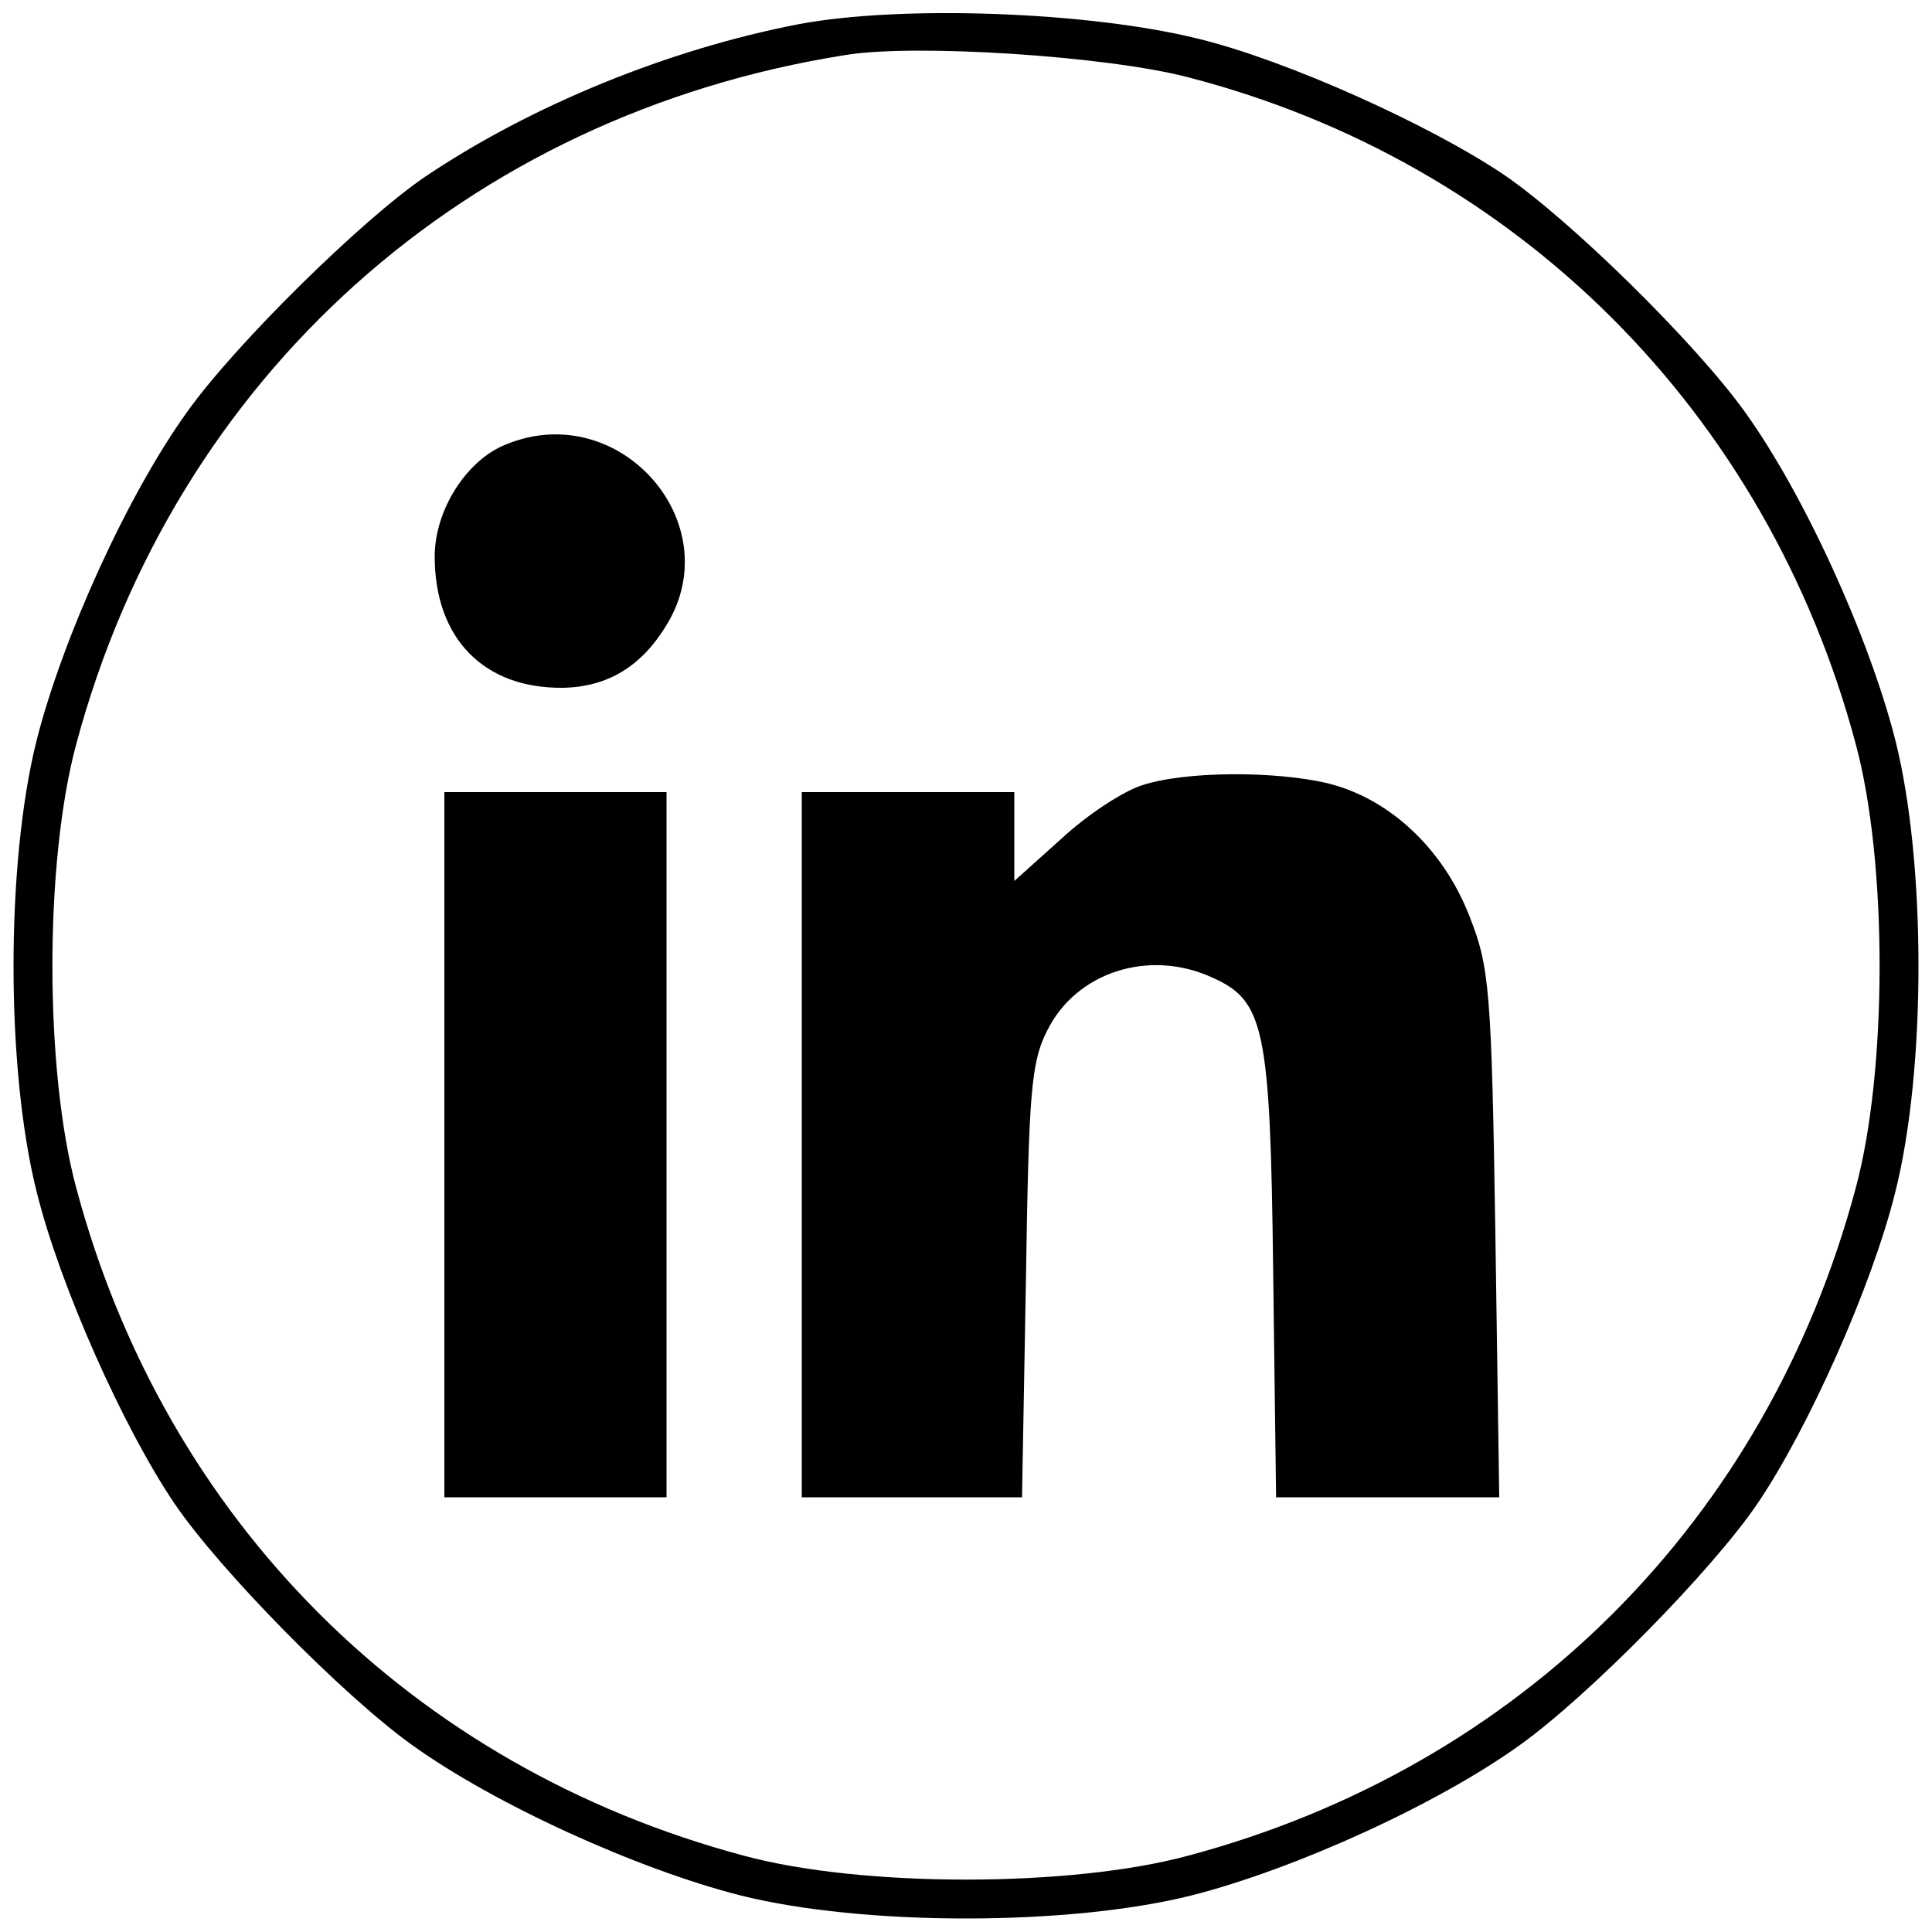
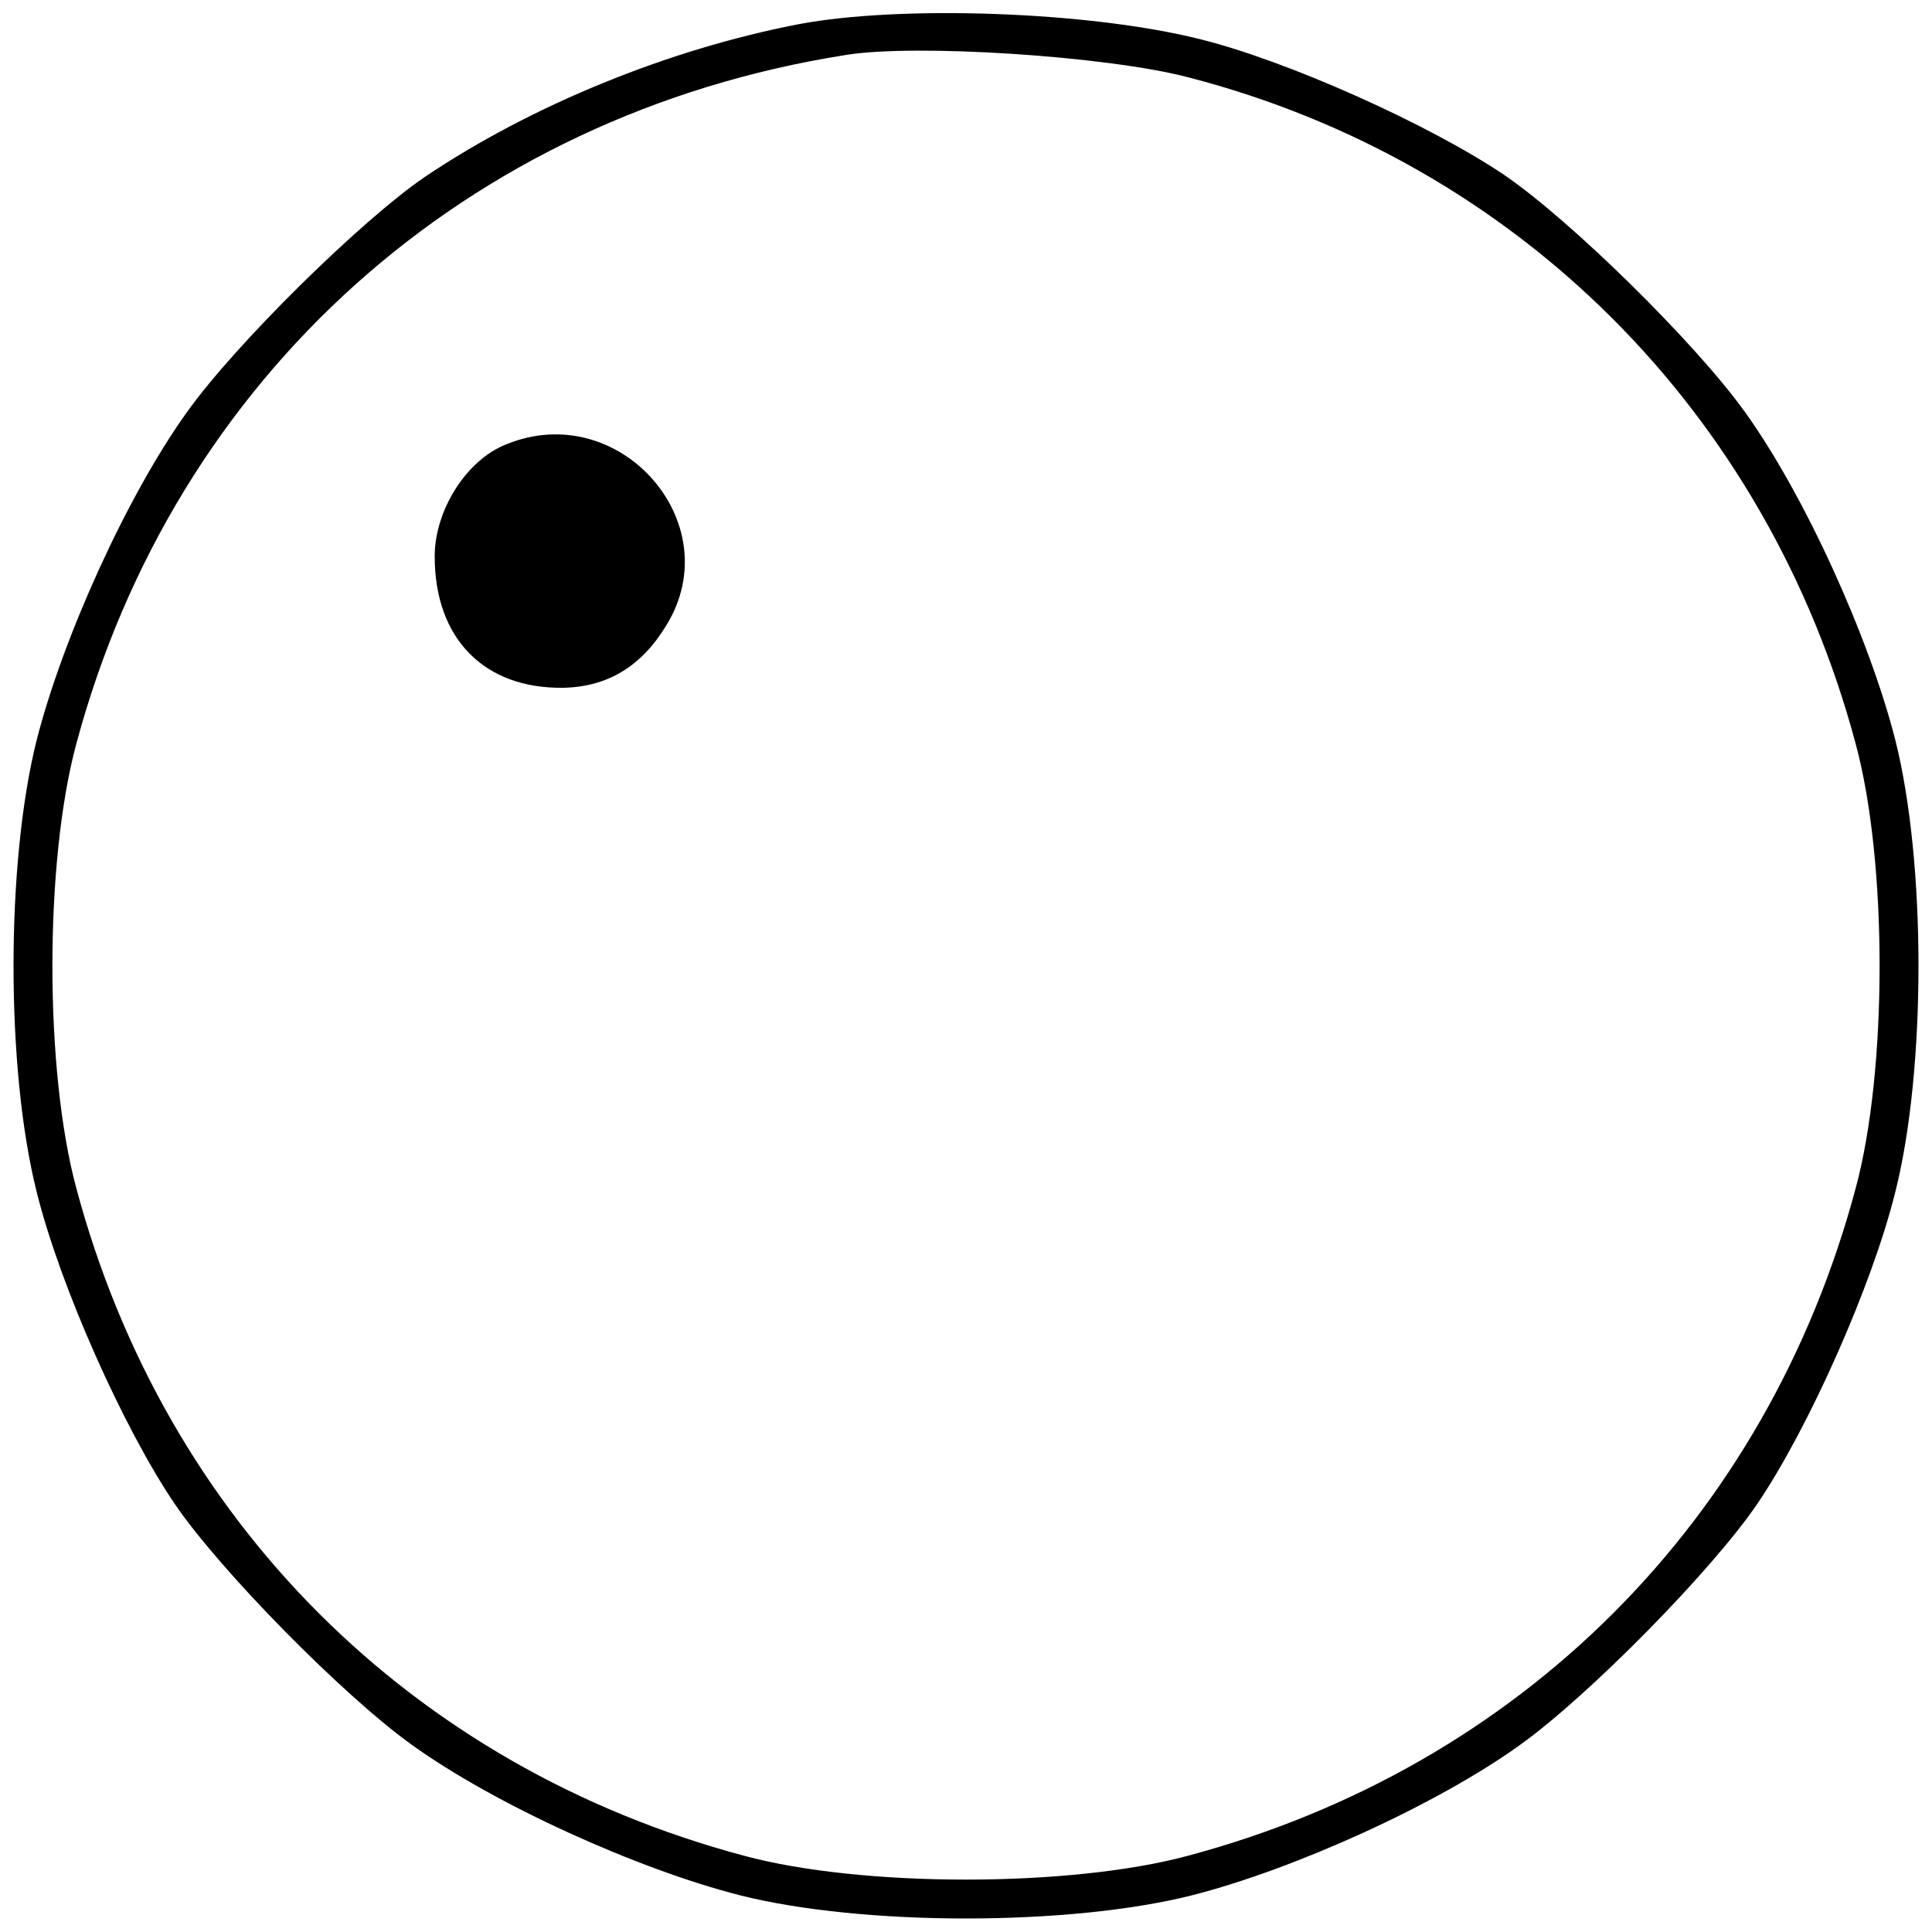
<svg xmlns="http://www.w3.org/2000/svg" version="1.0" width="200pt" height="200pt" viewBox="0 0 200 200" preserveAspectRatio="xMidYMid meet">
  <g transform="translate(0,200) scale(0.1,-0.1)" fill="#000000" stroke="none">
    <path d="M827 1975 c-135 -26 -277 -84 -387 -158 -66 -45 -196 -173 -246 -243 -62 -86 -129 -234 -156 -340 -32 -127 -32 -341 0 -468 24 -97 90 -245 143 -323 47 -69 174 -198 245 -249 86 -62 234 -129 340 -156 127 -32 341 -32 468 0 106 27 254 94 340 156 71 51 198 180 245 249 53 78 119 226 143 323 32 127 32 341 0 468 -27 106 -94 254 -156 340 -51 71 -180 198 -249 245 -77 52 -226 119 -317 141 -113 28 -307 35 -413 15z m403 -55 c340 -88 599 -346 691 -690 33 -122 33 -338 0 -460 -92 -344 -347 -599 -691 -691 -122 -33 -338 -33 -460 0 -344 92 -599 347 -691 691 -33 122 -33 338 0 460 102 380 404 651 796 713 72 12 271 -1 355 -23z" />
    <path d="M524 1540 c-41 -16 -74 -68 -74 -116 0 -85 51 -137 133 -136 46 1 81 22 107 65 65 106 -49 235 -166 187z" />
-     <path d="M1182 1187 c-19 -6 -56 -30 -83 -55 l-49 -44 0 46 0 46 -110 0 -110 0 0 -365 0 -365 114 0 114 0 4 223 c3 193 5 227 22 260 30 61 106 85 171 55 54 -24 60 -52 63 -305 l3 -233 116 0 115 0 -4 273 c-4 253 -6 276 -27 329 -27 69 -82 121 -146 137 -54 13 -148 13 -193 -2z" />
-     <path d="M460 815 l0 -365 115 0 115 0 0 365 0 365 -115 0 -115 0 0 -365z" />
  </g>
</svg>